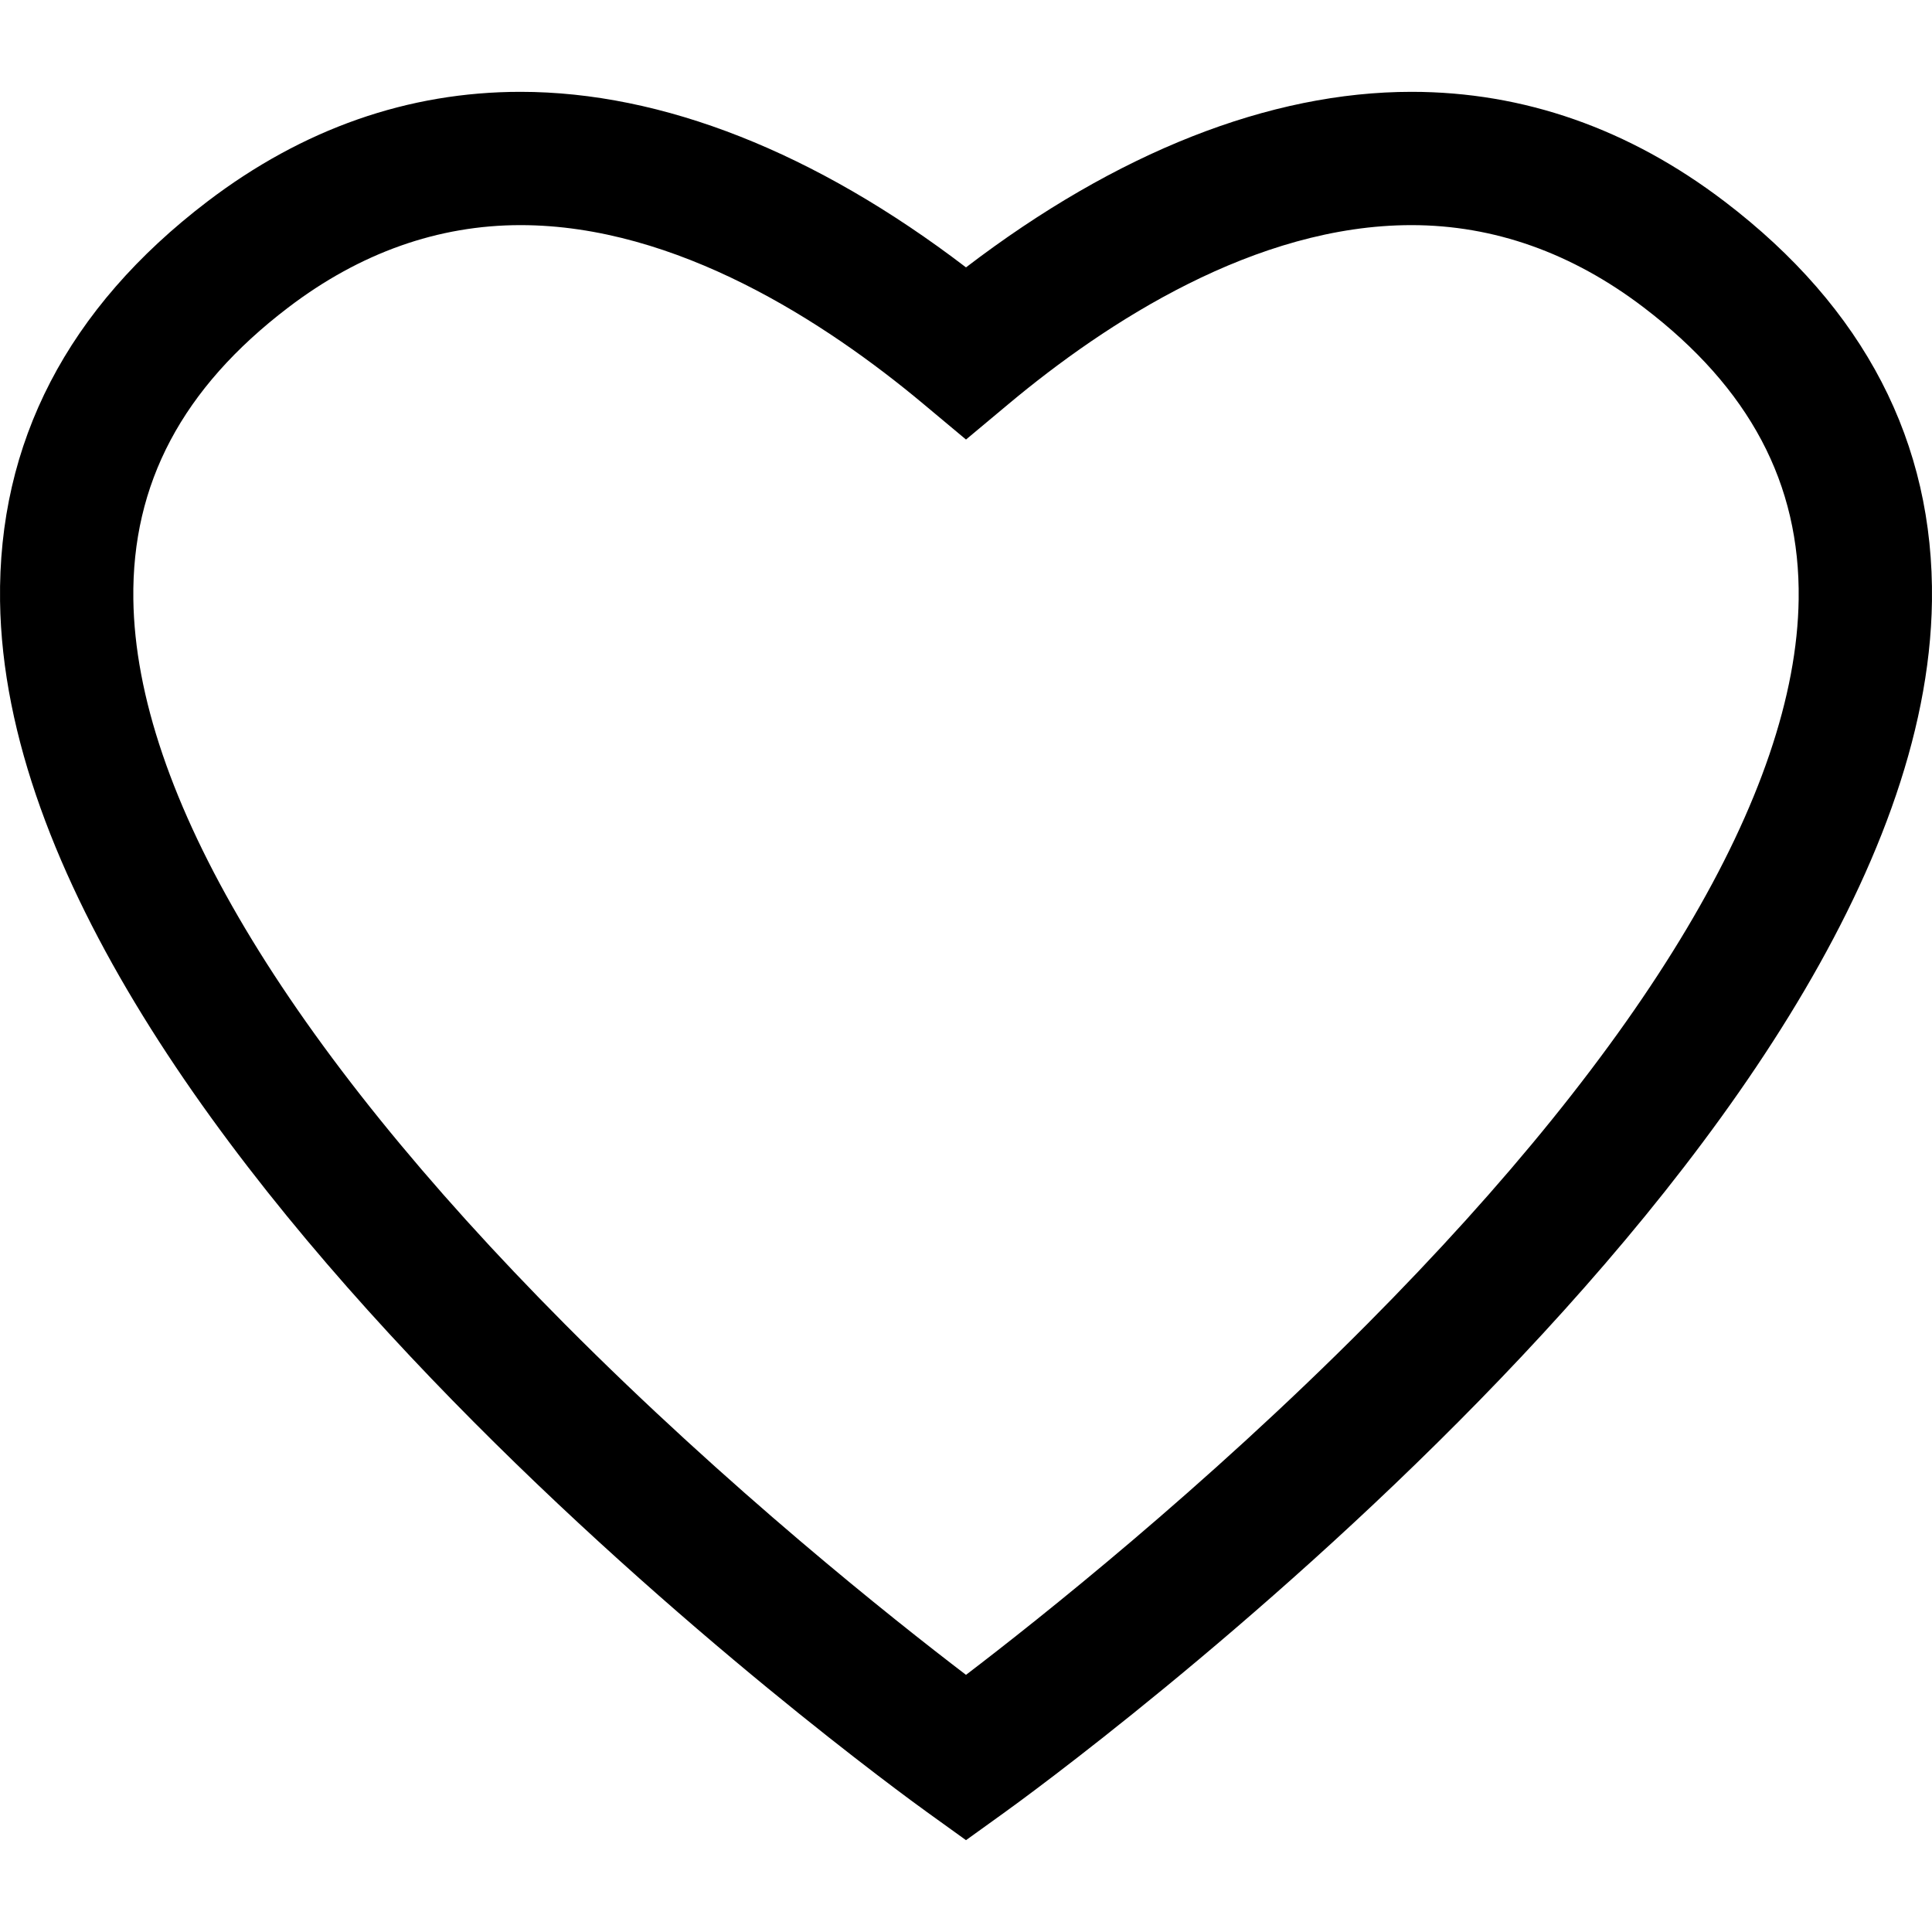
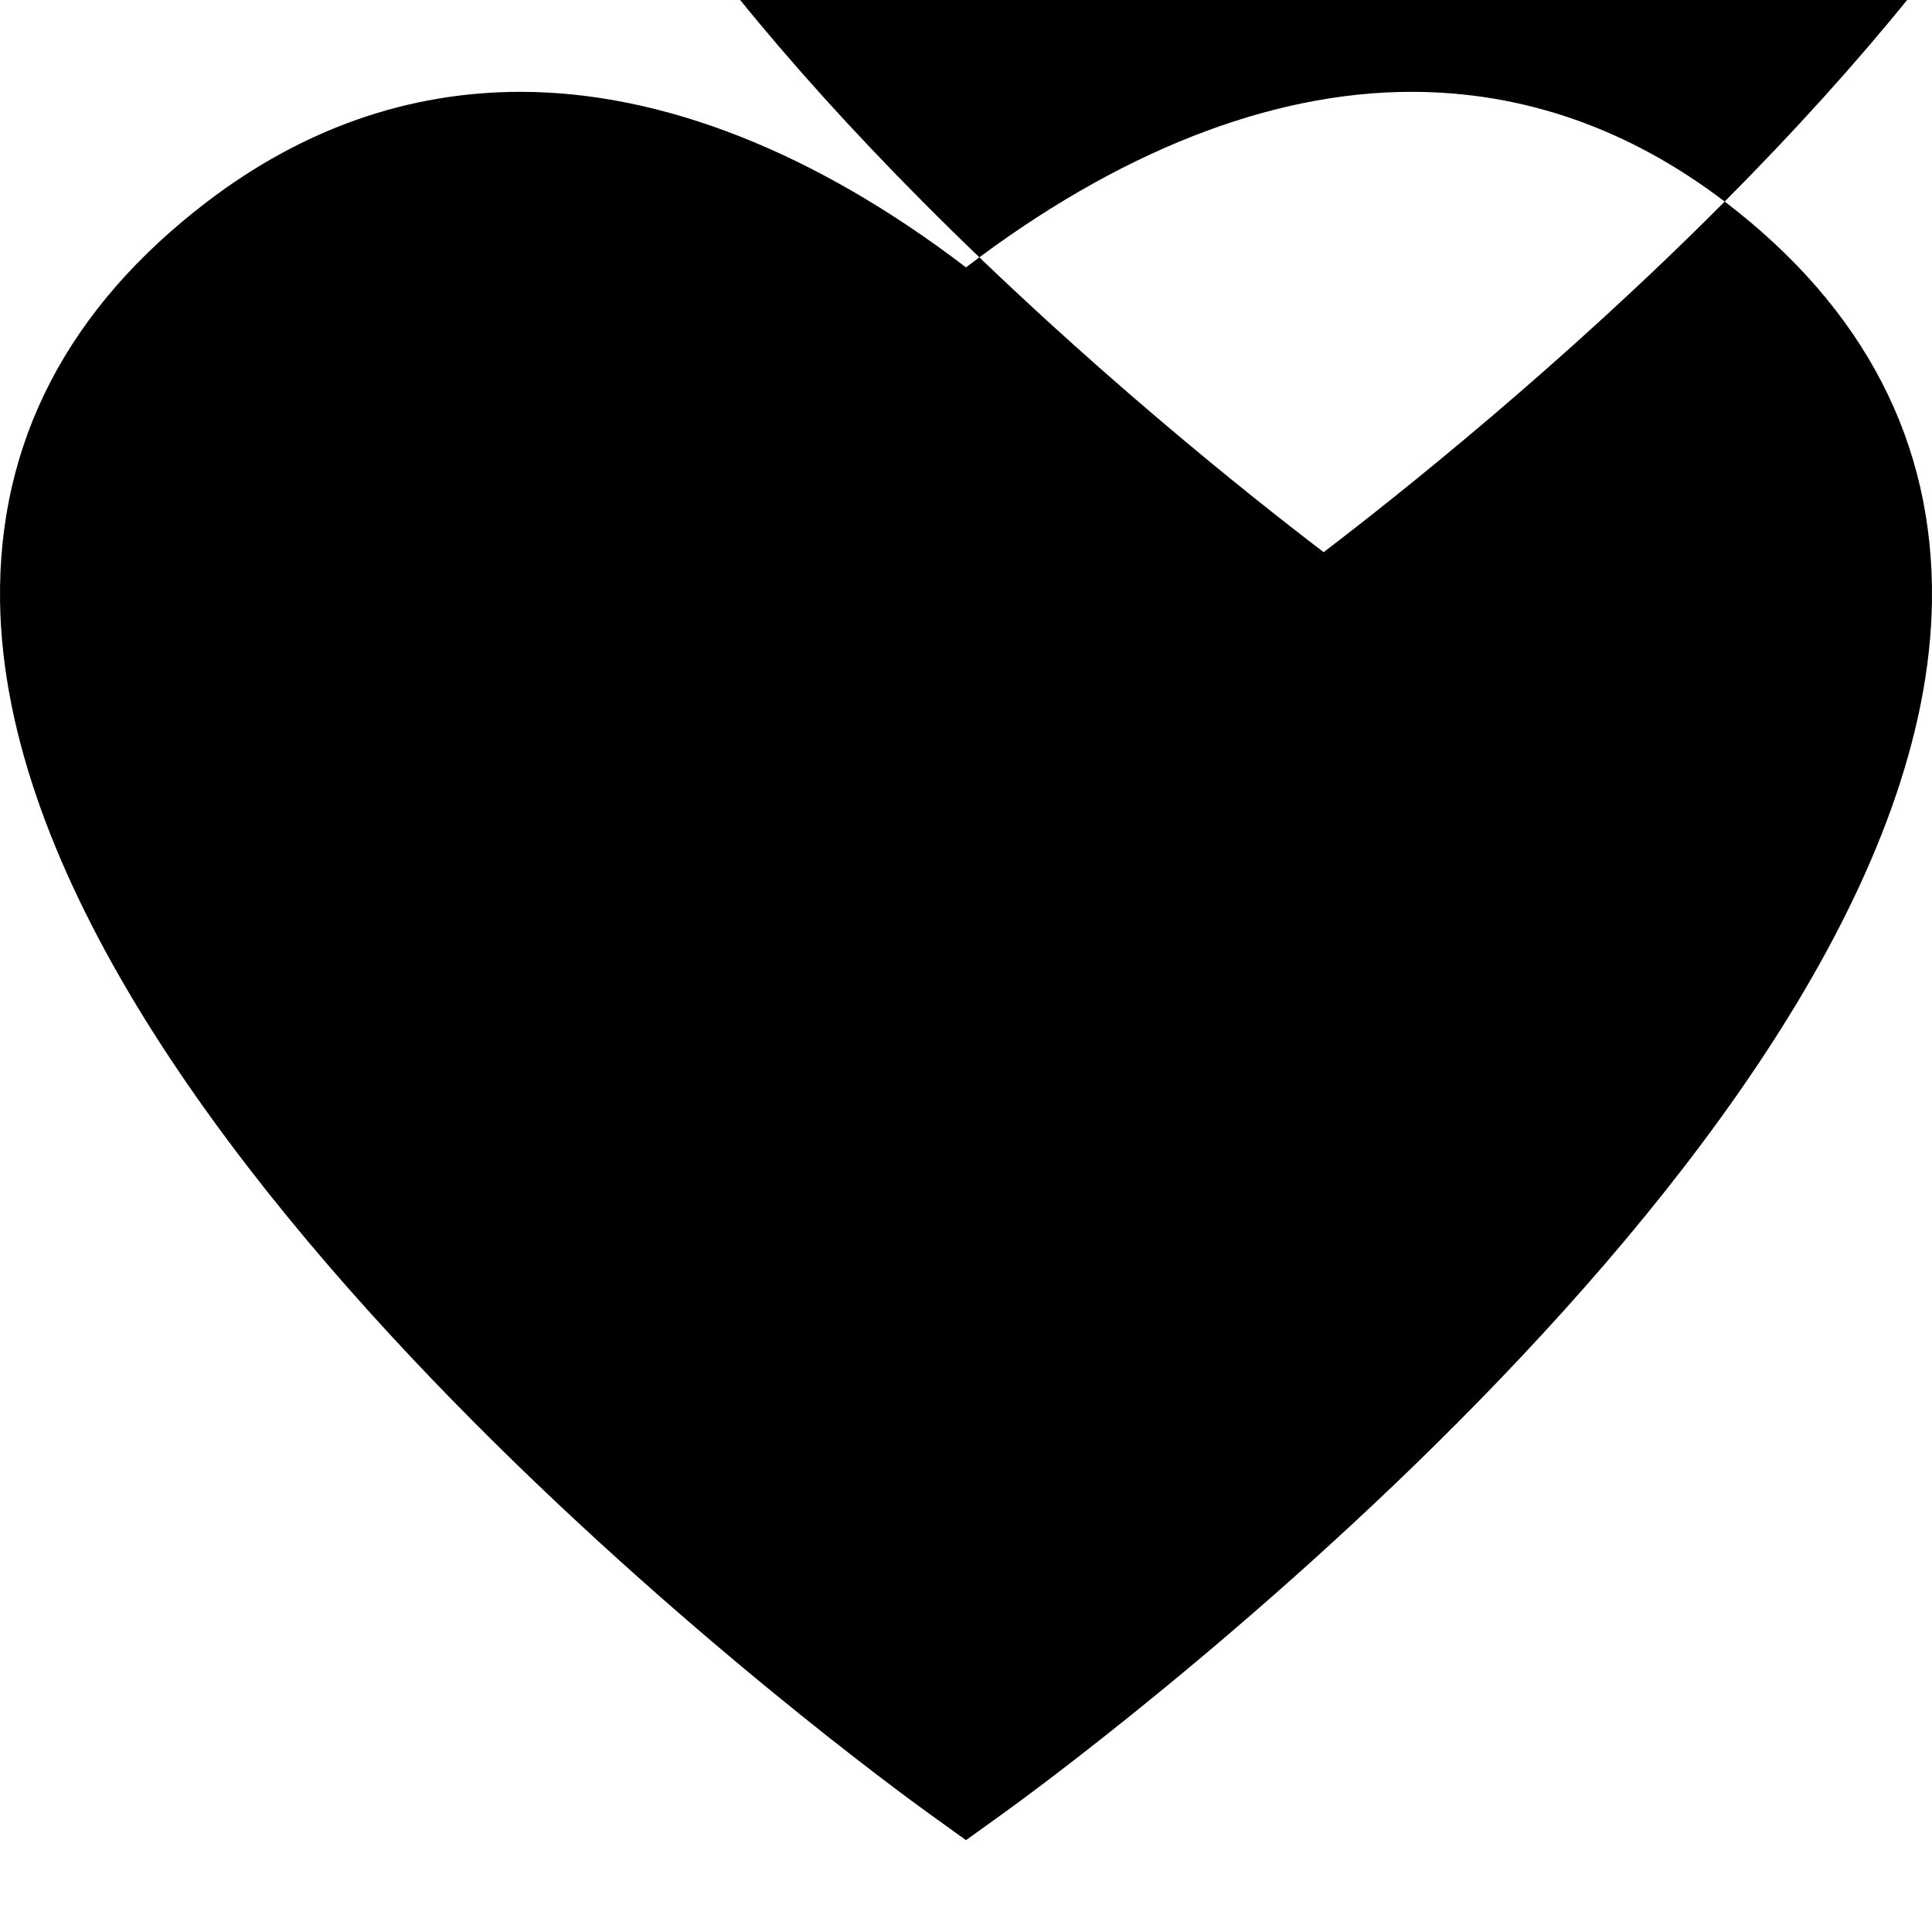
<svg xmlns="http://www.w3.org/2000/svg" viewBox="0 0 217.408 217.408">
-   <path d="M194.078 22.682c-10.747-8.193-22.606-12.348-35.248-12.348-15.951 0-33.181 6.808-50.126 19.754-16.945-12.946-34.175-19.754-50.126-19.754-12.642 0-24.501 4.155-35.248 12.348C7.606 34.671-.24 49.8.006 67.648c.846 61.117 100.093 133.233 104.317 136.273l4.381 3.153 4.381-3.153c4.225-3.04 103.472-75.156 104.317-136.273.246-17.848-7.6-32.977-23.324-44.966zm-40.245 126.335c-18.374 18.48-36.915 33.188-45.129 39.453-8.214-6.265-26.755-20.972-45.129-39.453-31.479-31.661-48.274-59.873-48.57-81.585-.178-13.013 5.521-23.749 17.421-32.822 8.073-6.156 16.872-9.277 26.152-9.277 17.563 0 34.338 10.936 45.317 20.11l4.809 4.018 4.809-4.018c10.979-9.174 27.754-20.11 45.317-20.11 9.28 0 18.079 3.121 26.152 9.277 11.9 9.073 17.599 19.809 17.421 32.822-.296 21.713-17.092 49.924-48.57 81.585z" />
+   <path d="M194.078 22.682c-10.747-8.193-22.606-12.348-35.248-12.348-15.951 0-33.181 6.808-50.126 19.754-16.945-12.946-34.175-19.754-50.126-19.754-12.642 0-24.501 4.155-35.248 12.348C7.606 34.671-.24 49.8.006 67.648c.846 61.117 100.093 133.233 104.317 136.273l4.381 3.153 4.381-3.153c4.225-3.04 103.472-75.156 104.317-136.273.246-17.848-7.6-32.977-23.324-44.966zc-18.374 18.48-36.915 33.188-45.129 39.453-8.214-6.265-26.755-20.972-45.129-39.453-31.479-31.661-48.274-59.873-48.57-81.585-.178-13.013 5.521-23.749 17.421-32.822 8.073-6.156 16.872-9.277 26.152-9.277 17.563 0 34.338 10.936 45.317 20.11l4.809 4.018 4.809-4.018c10.979-9.174 27.754-20.11 45.317-20.11 9.28 0 18.079 3.121 26.152 9.277 11.9 9.073 17.599 19.809 17.421 32.822-.296 21.713-17.092 49.924-48.57 81.585z" />
</svg>